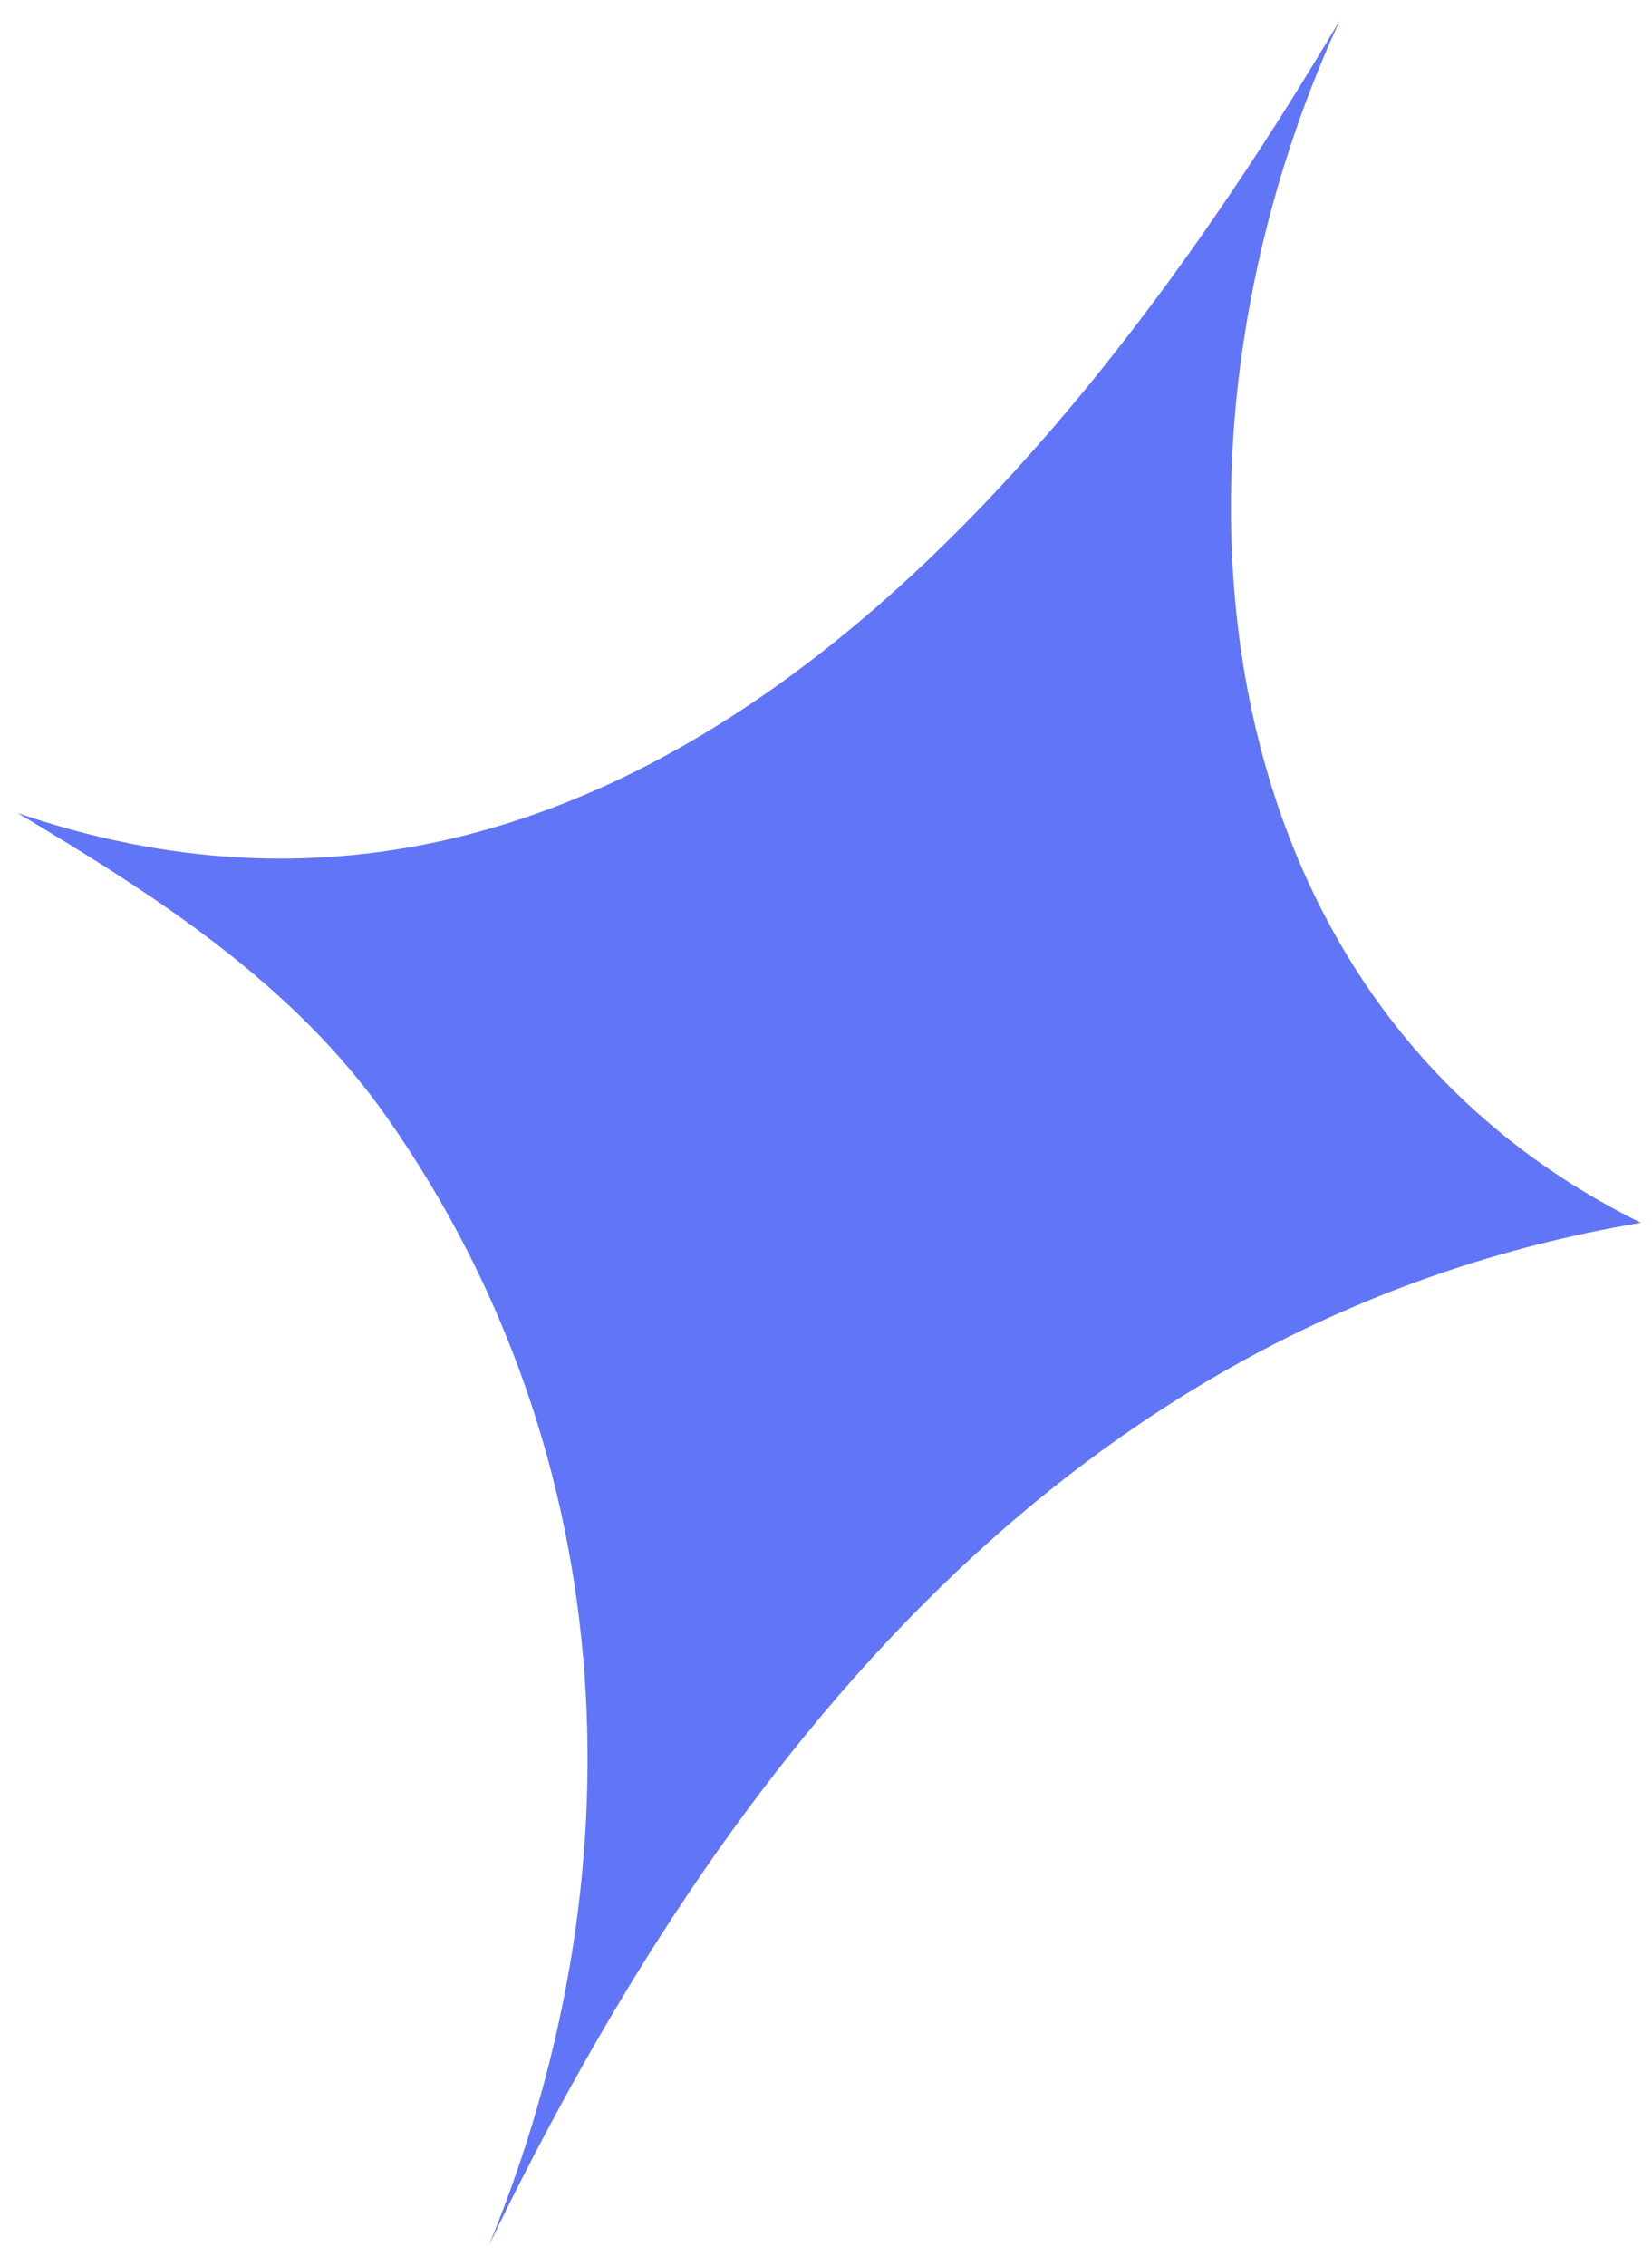
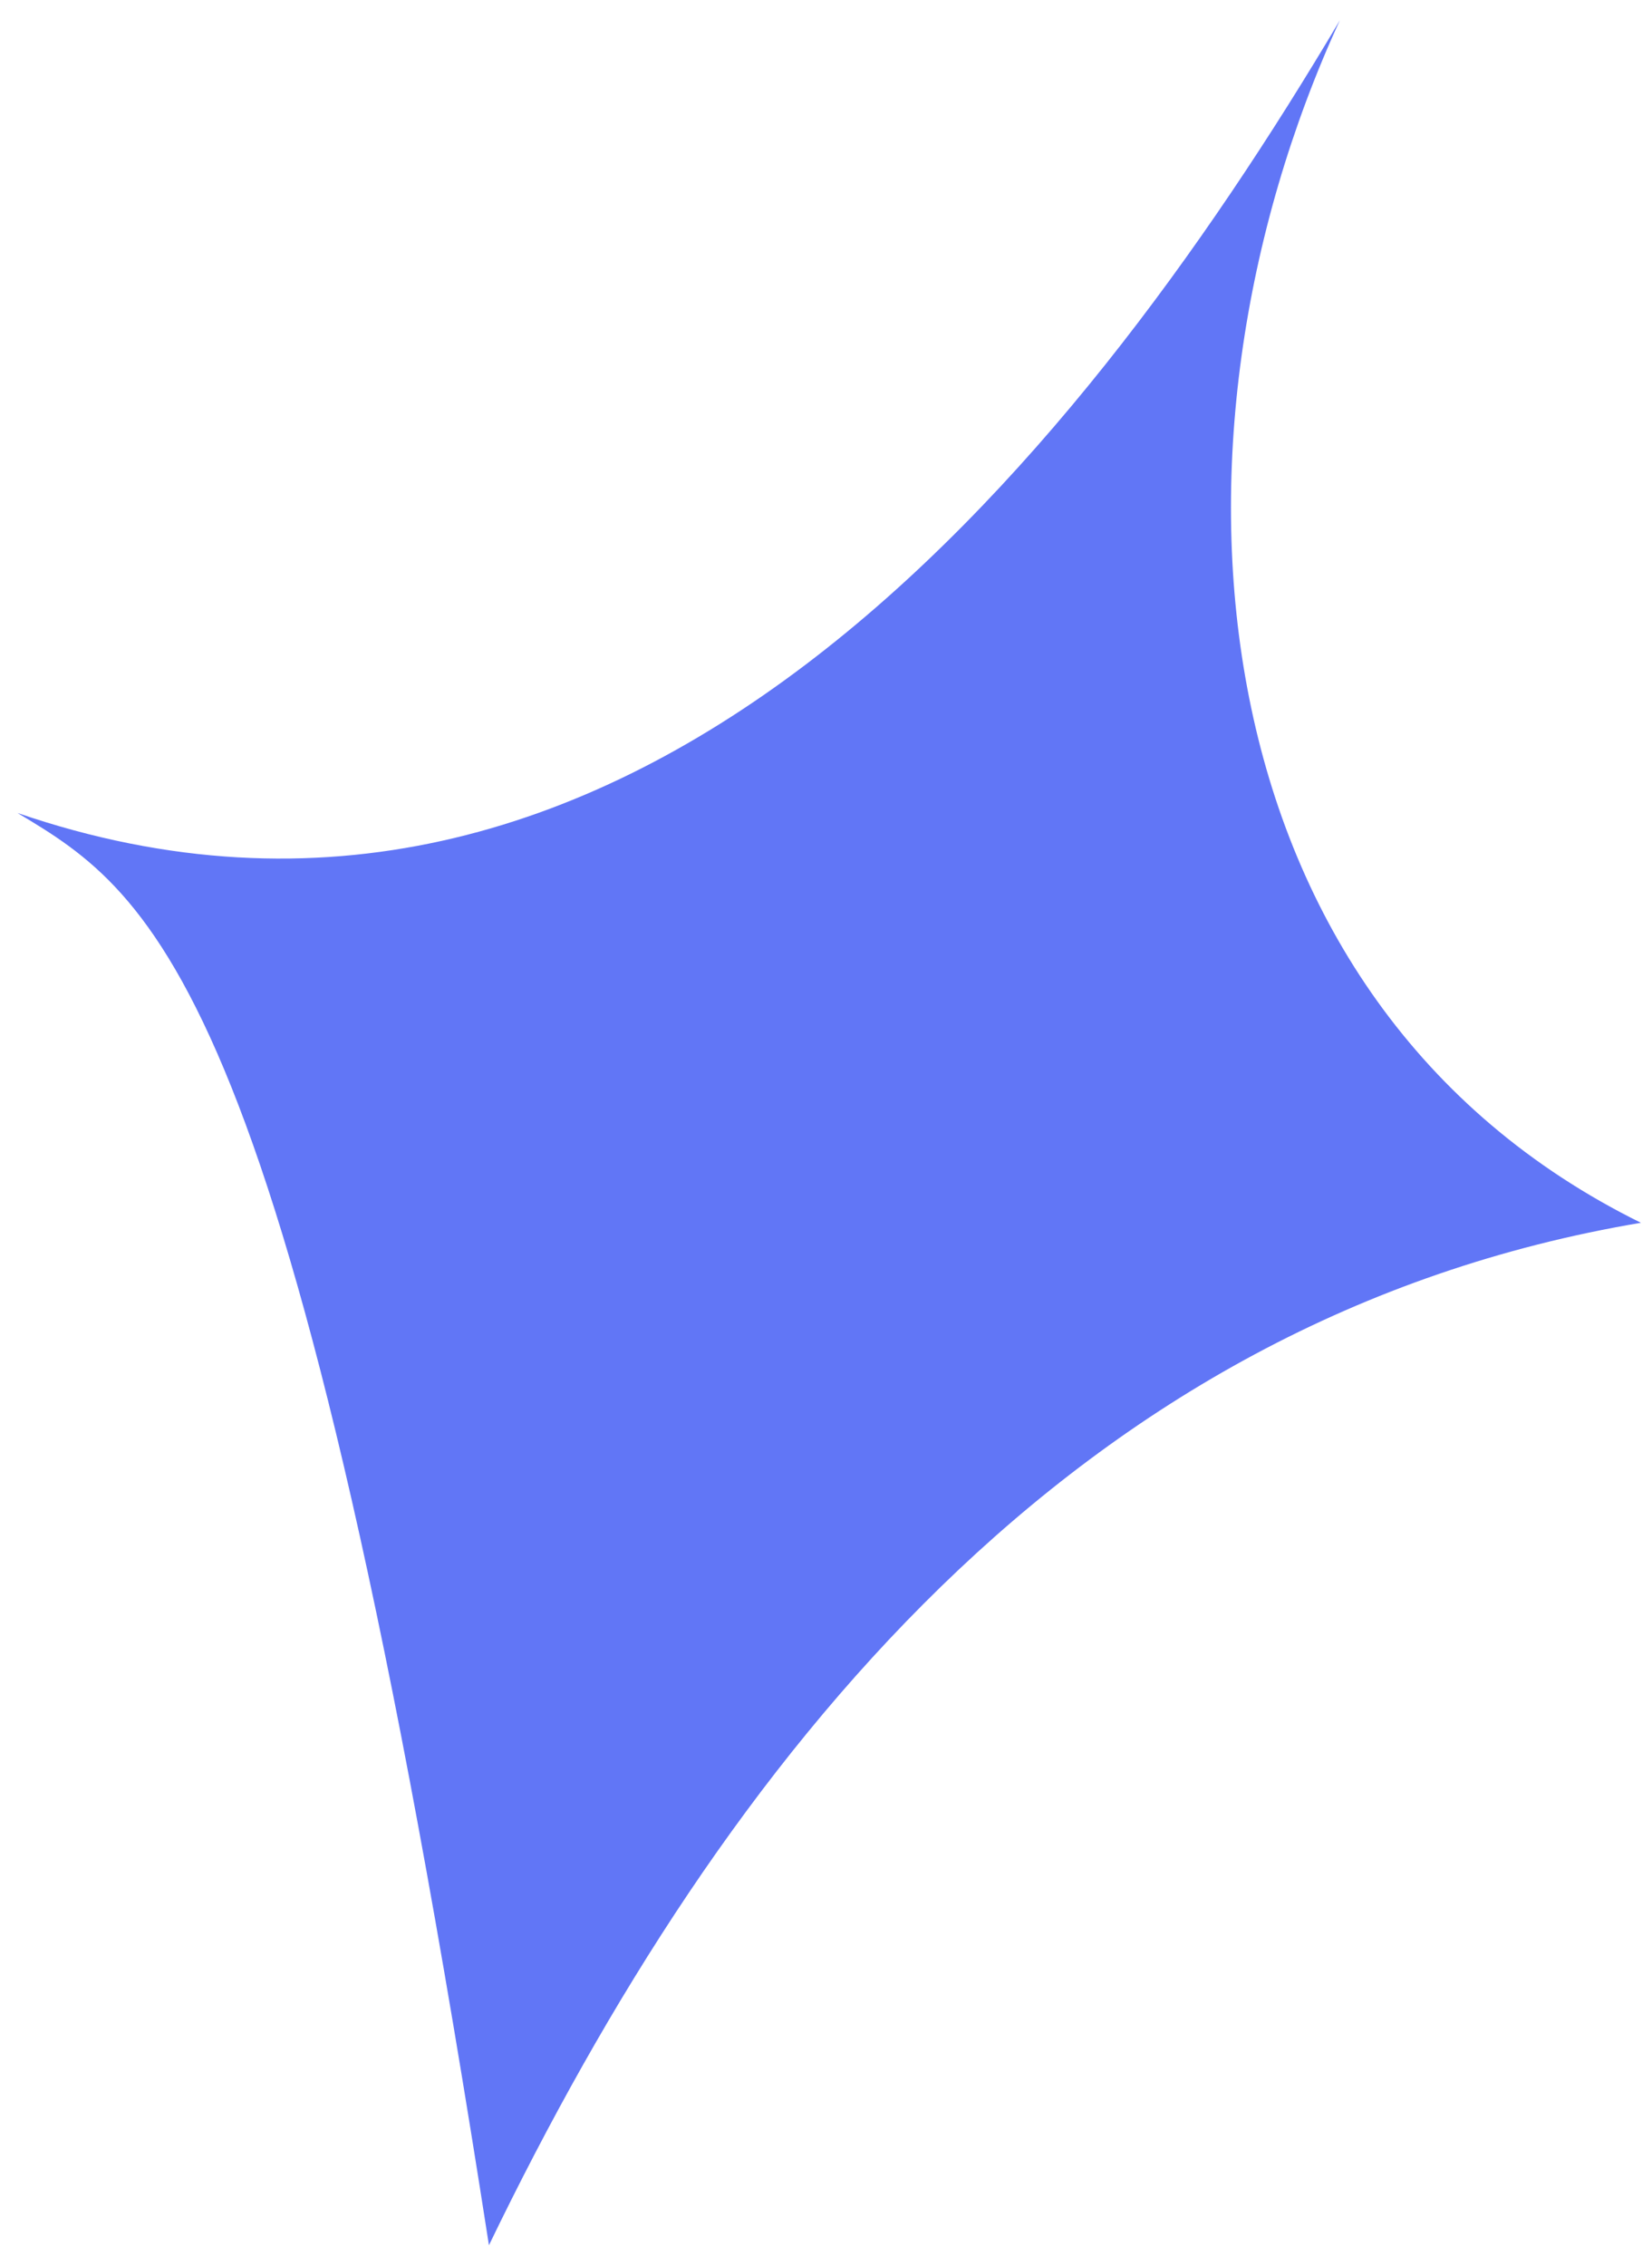
<svg xmlns="http://www.w3.org/2000/svg" width="62" height="85" viewBox="0 0 62 85" fill="none">
-   <path fill-rule="evenodd" clip-rule="evenodd" d="M18.35 84.212C23.953 70.635 23.596 54.823 14.508 41.89C10.989 36.882 5.817 33.572 0.656 30.492C23.419 38.306 40.205 17.769 50.286 0.759C42.962 16.672 44.761 37.569 61.584 45.862C40.315 49.443 27.192 65.913 18.35 84.212Z" fill="#6176F6" />
+   <path fill-rule="evenodd" clip-rule="evenodd" d="M18.35 84.212C10.989 36.882 5.817 33.572 0.656 30.492C23.419 38.306 40.205 17.769 50.286 0.759C42.962 16.672 44.761 37.569 61.584 45.862C40.315 49.443 27.192 65.913 18.35 84.212Z" fill="#6176F6" />
</svg>